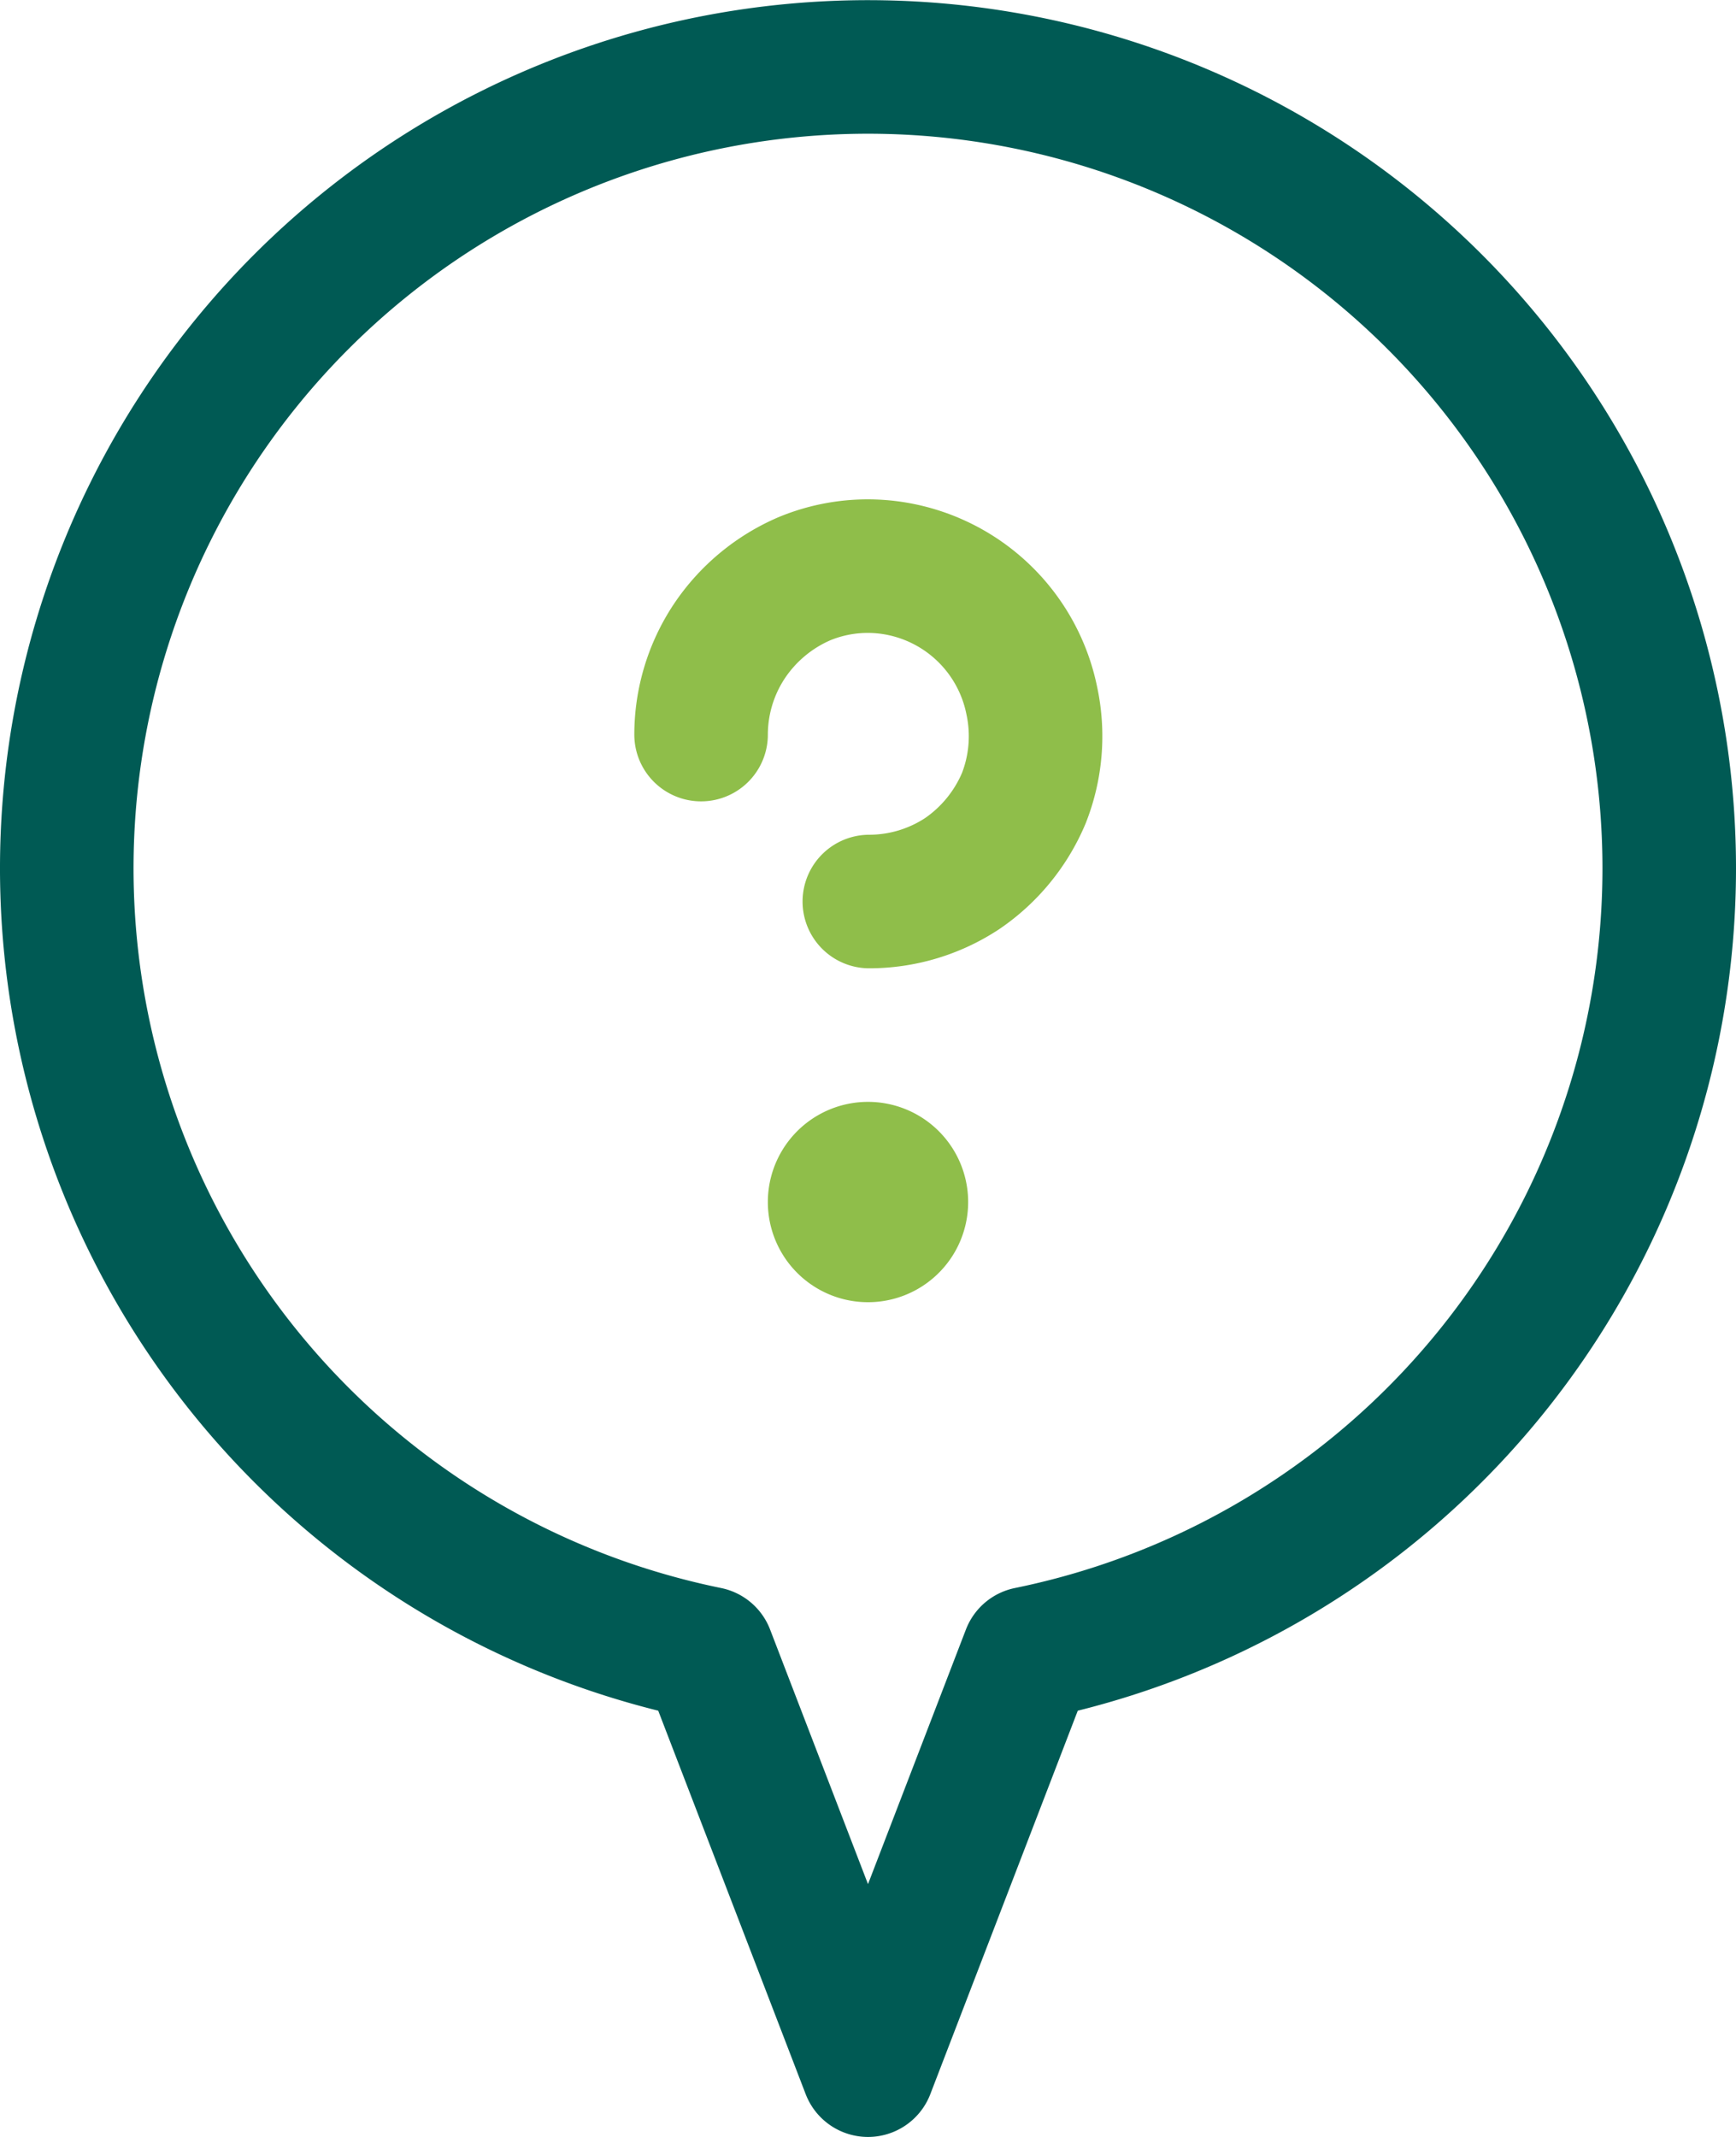
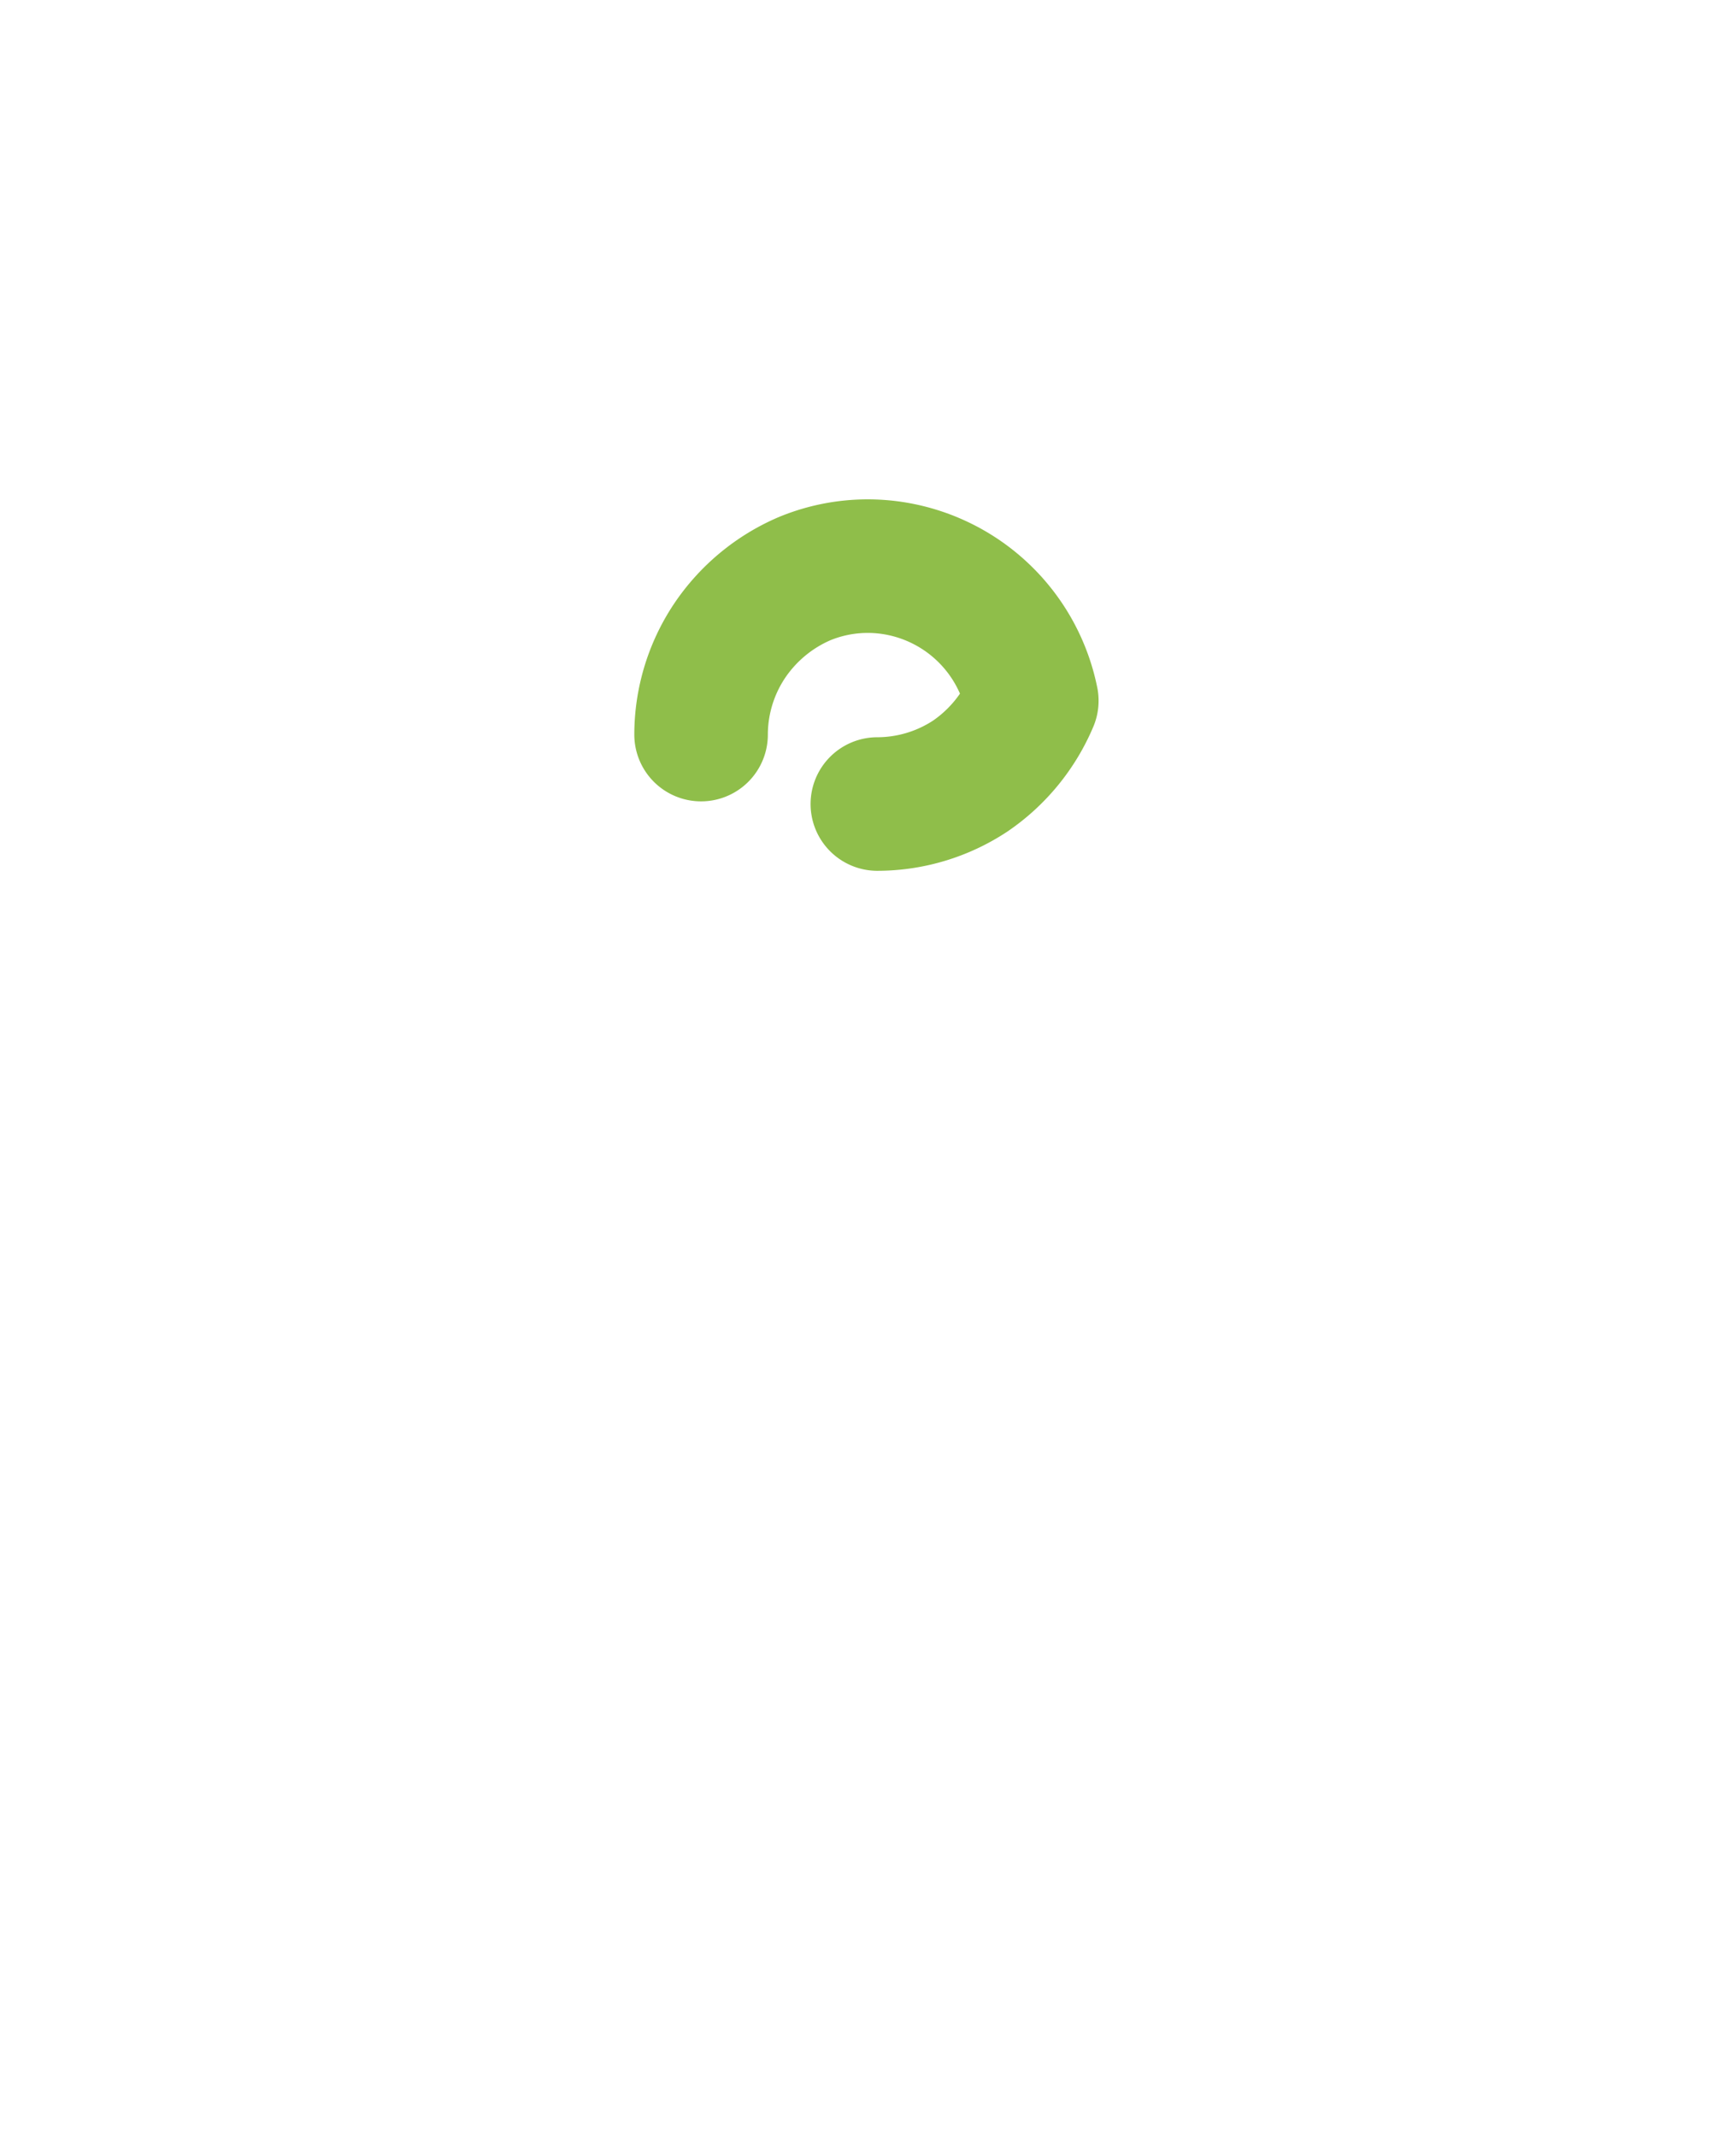
<svg xmlns="http://www.w3.org/2000/svg" id="Layer_3" data-name="Layer 3" viewBox="0 0 39 48">
-   <path d="M15.75,16.5a3.8,3.8,0,0,1,.63-2.09A3.87,3.87,0,0,1,18.07,13a3.72,3.72,0,0,1,2.16-.21,3.77,3.77,0,0,1,2.95,2.95A3.8,3.8,0,0,1,23,17.93a3.87,3.87,0,0,1-1.38,1.69,3.8,3.8,0,0,1-2.09.63" style="fill:none;stroke:#8fbe4a;stroke-linecap:round;stroke-linejoin:round;stroke-width:3px" />
-   <path d="M37.5,19.5A18,18,0,1,0,15.9,37.14l3.6,9.36,3.6-9.36A18,18,0,0,0,37.5,19.5Z" style="fill:none;stroke:#005a54;stroke-linecap:round;stroke-linejoin:round;stroke-width:3px" />
-   <path d="M19.5,27.75a.75.75,0,0,1,0-1.5" style="fill:none;stroke:#8fbe4a;stroke-miterlimit:8;stroke-width:3px" />
-   <path d="M19.5,27.75a.75.75,0,0,0,0-1.5" style="fill:none;stroke:#8fbe4a;stroke-miterlimit:8;stroke-width:3px" />
+   <path d="M15.75,16.5a3.8,3.8,0,0,1,.63-2.09A3.87,3.87,0,0,1,18.07,13a3.72,3.72,0,0,1,2.16-.21,3.77,3.77,0,0,1,2.95,2.95a3.87,3.87,0,0,1-1.38,1.69,3.8,3.8,0,0,1-2.09.63" style="fill:none;stroke:#8fbe4a;stroke-linecap:round;stroke-linejoin:round;stroke-width:3px" />
</svg>